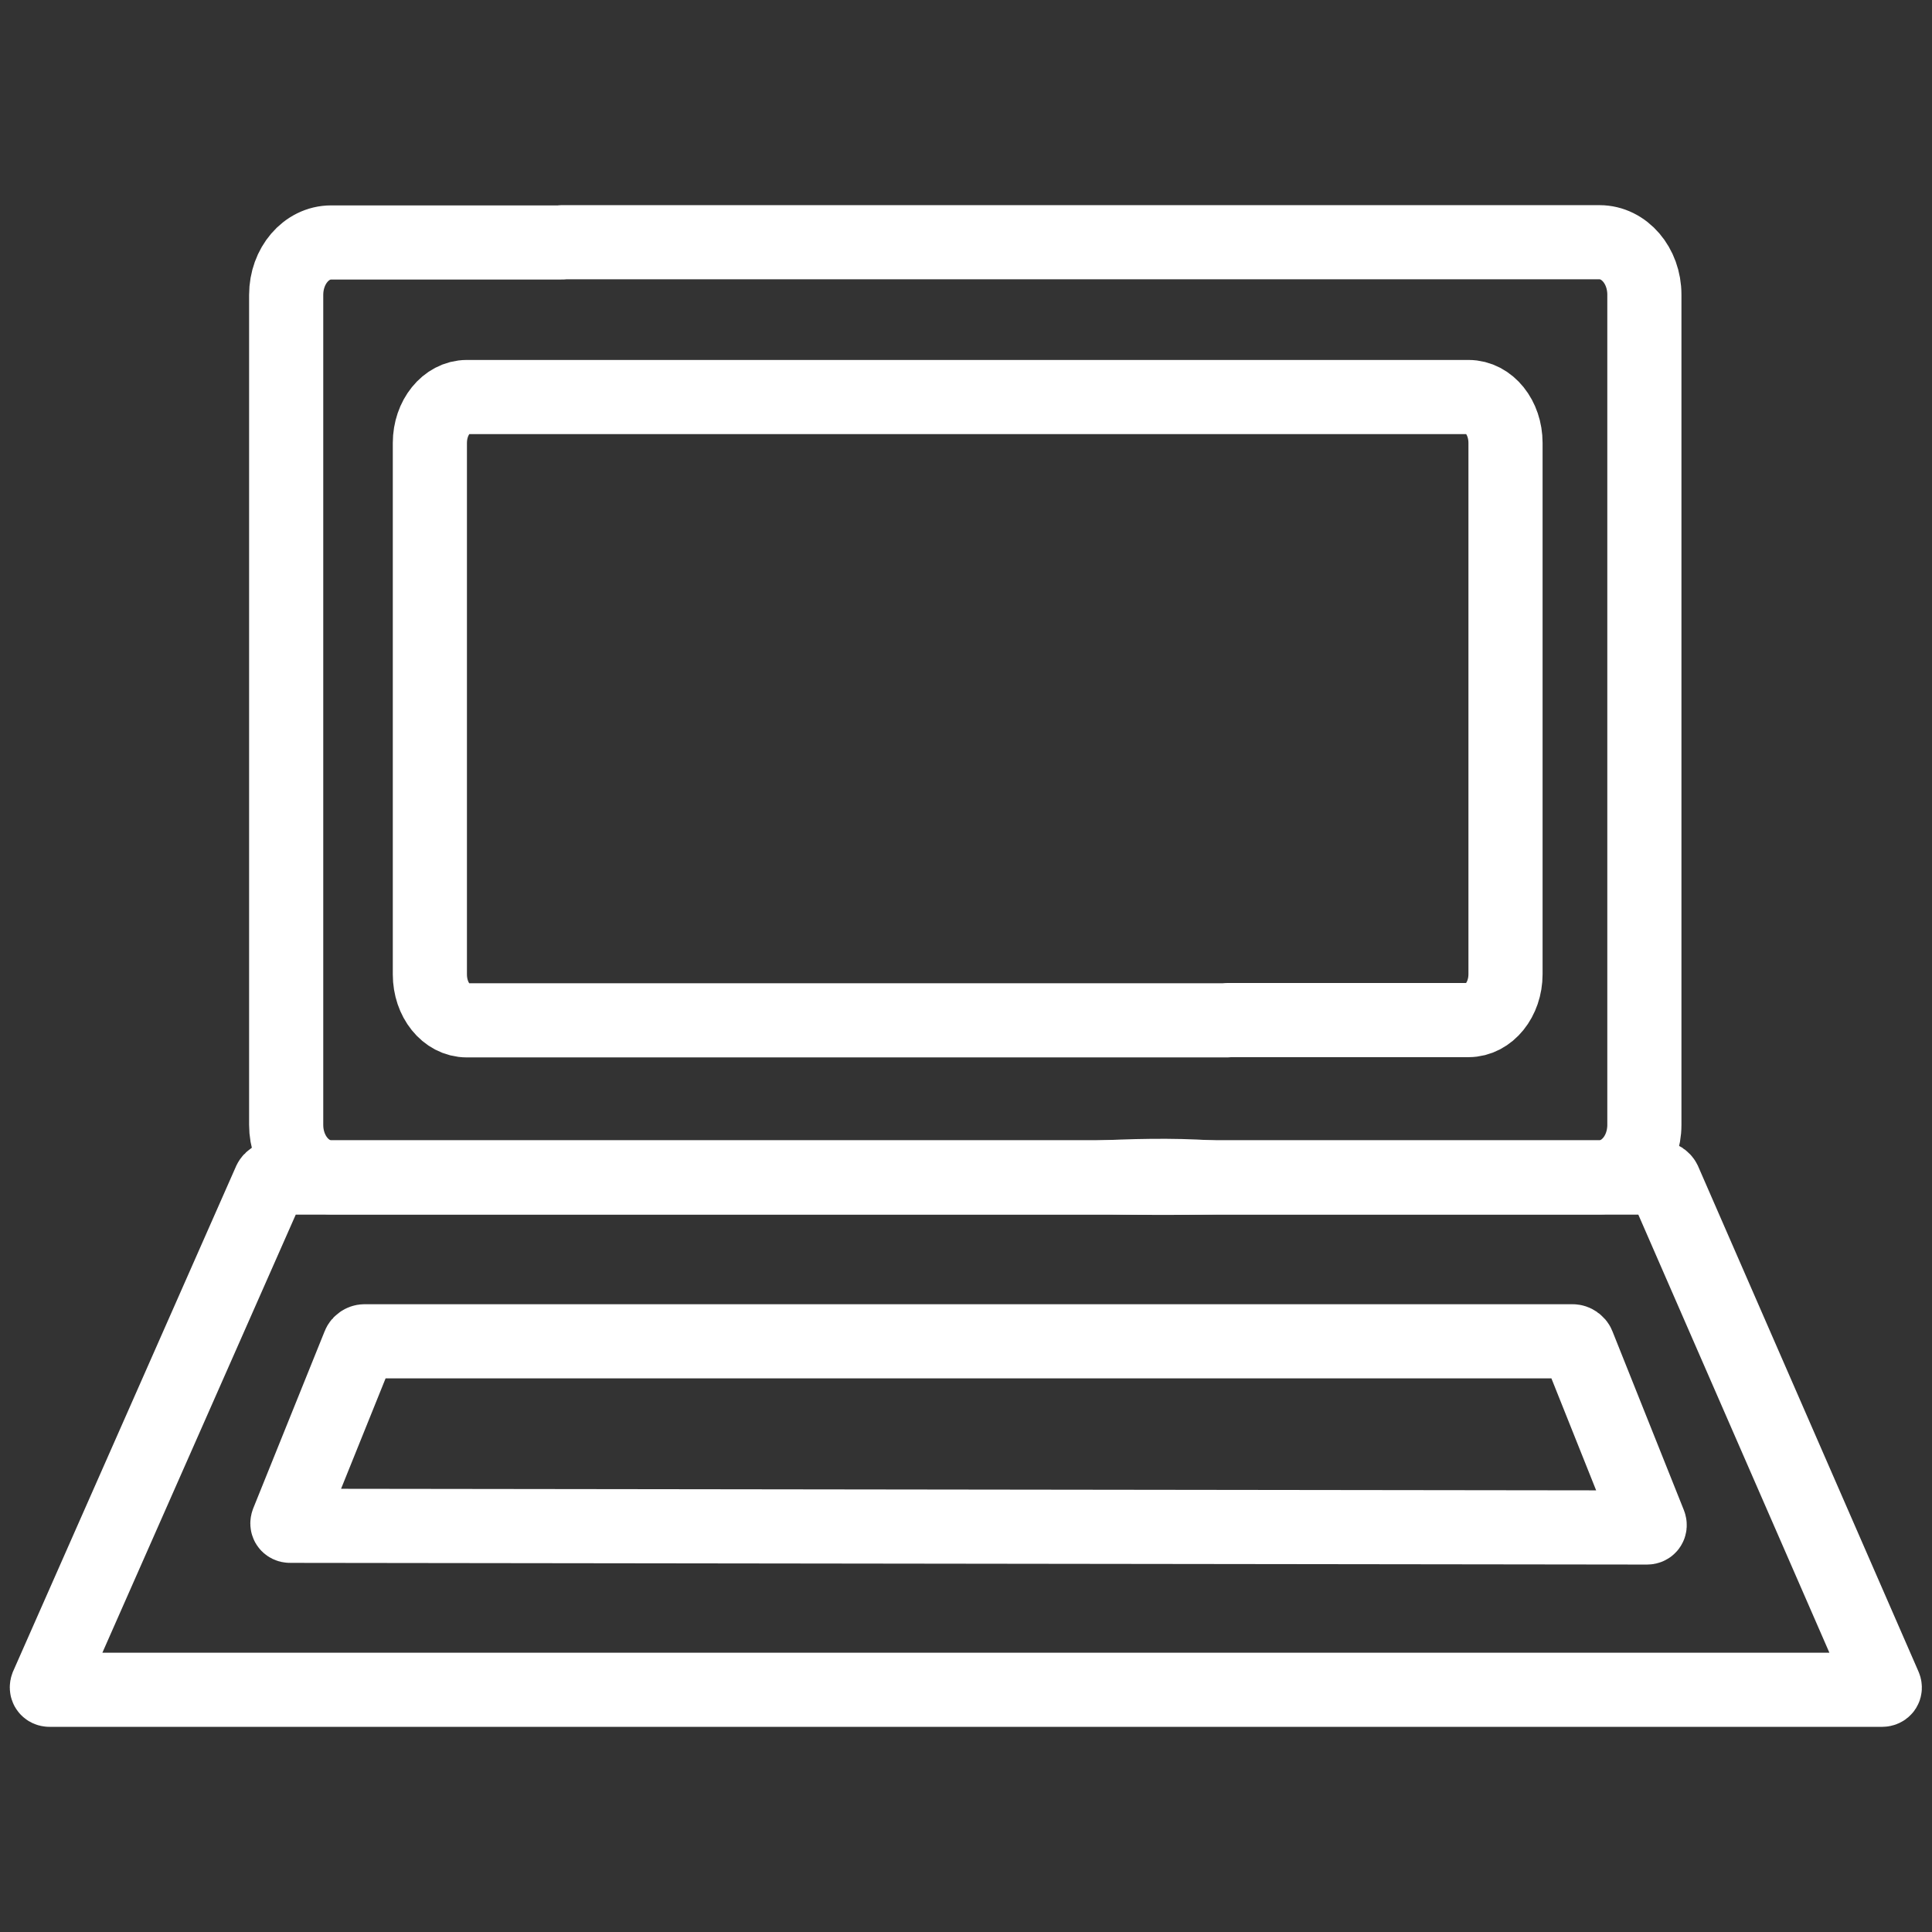
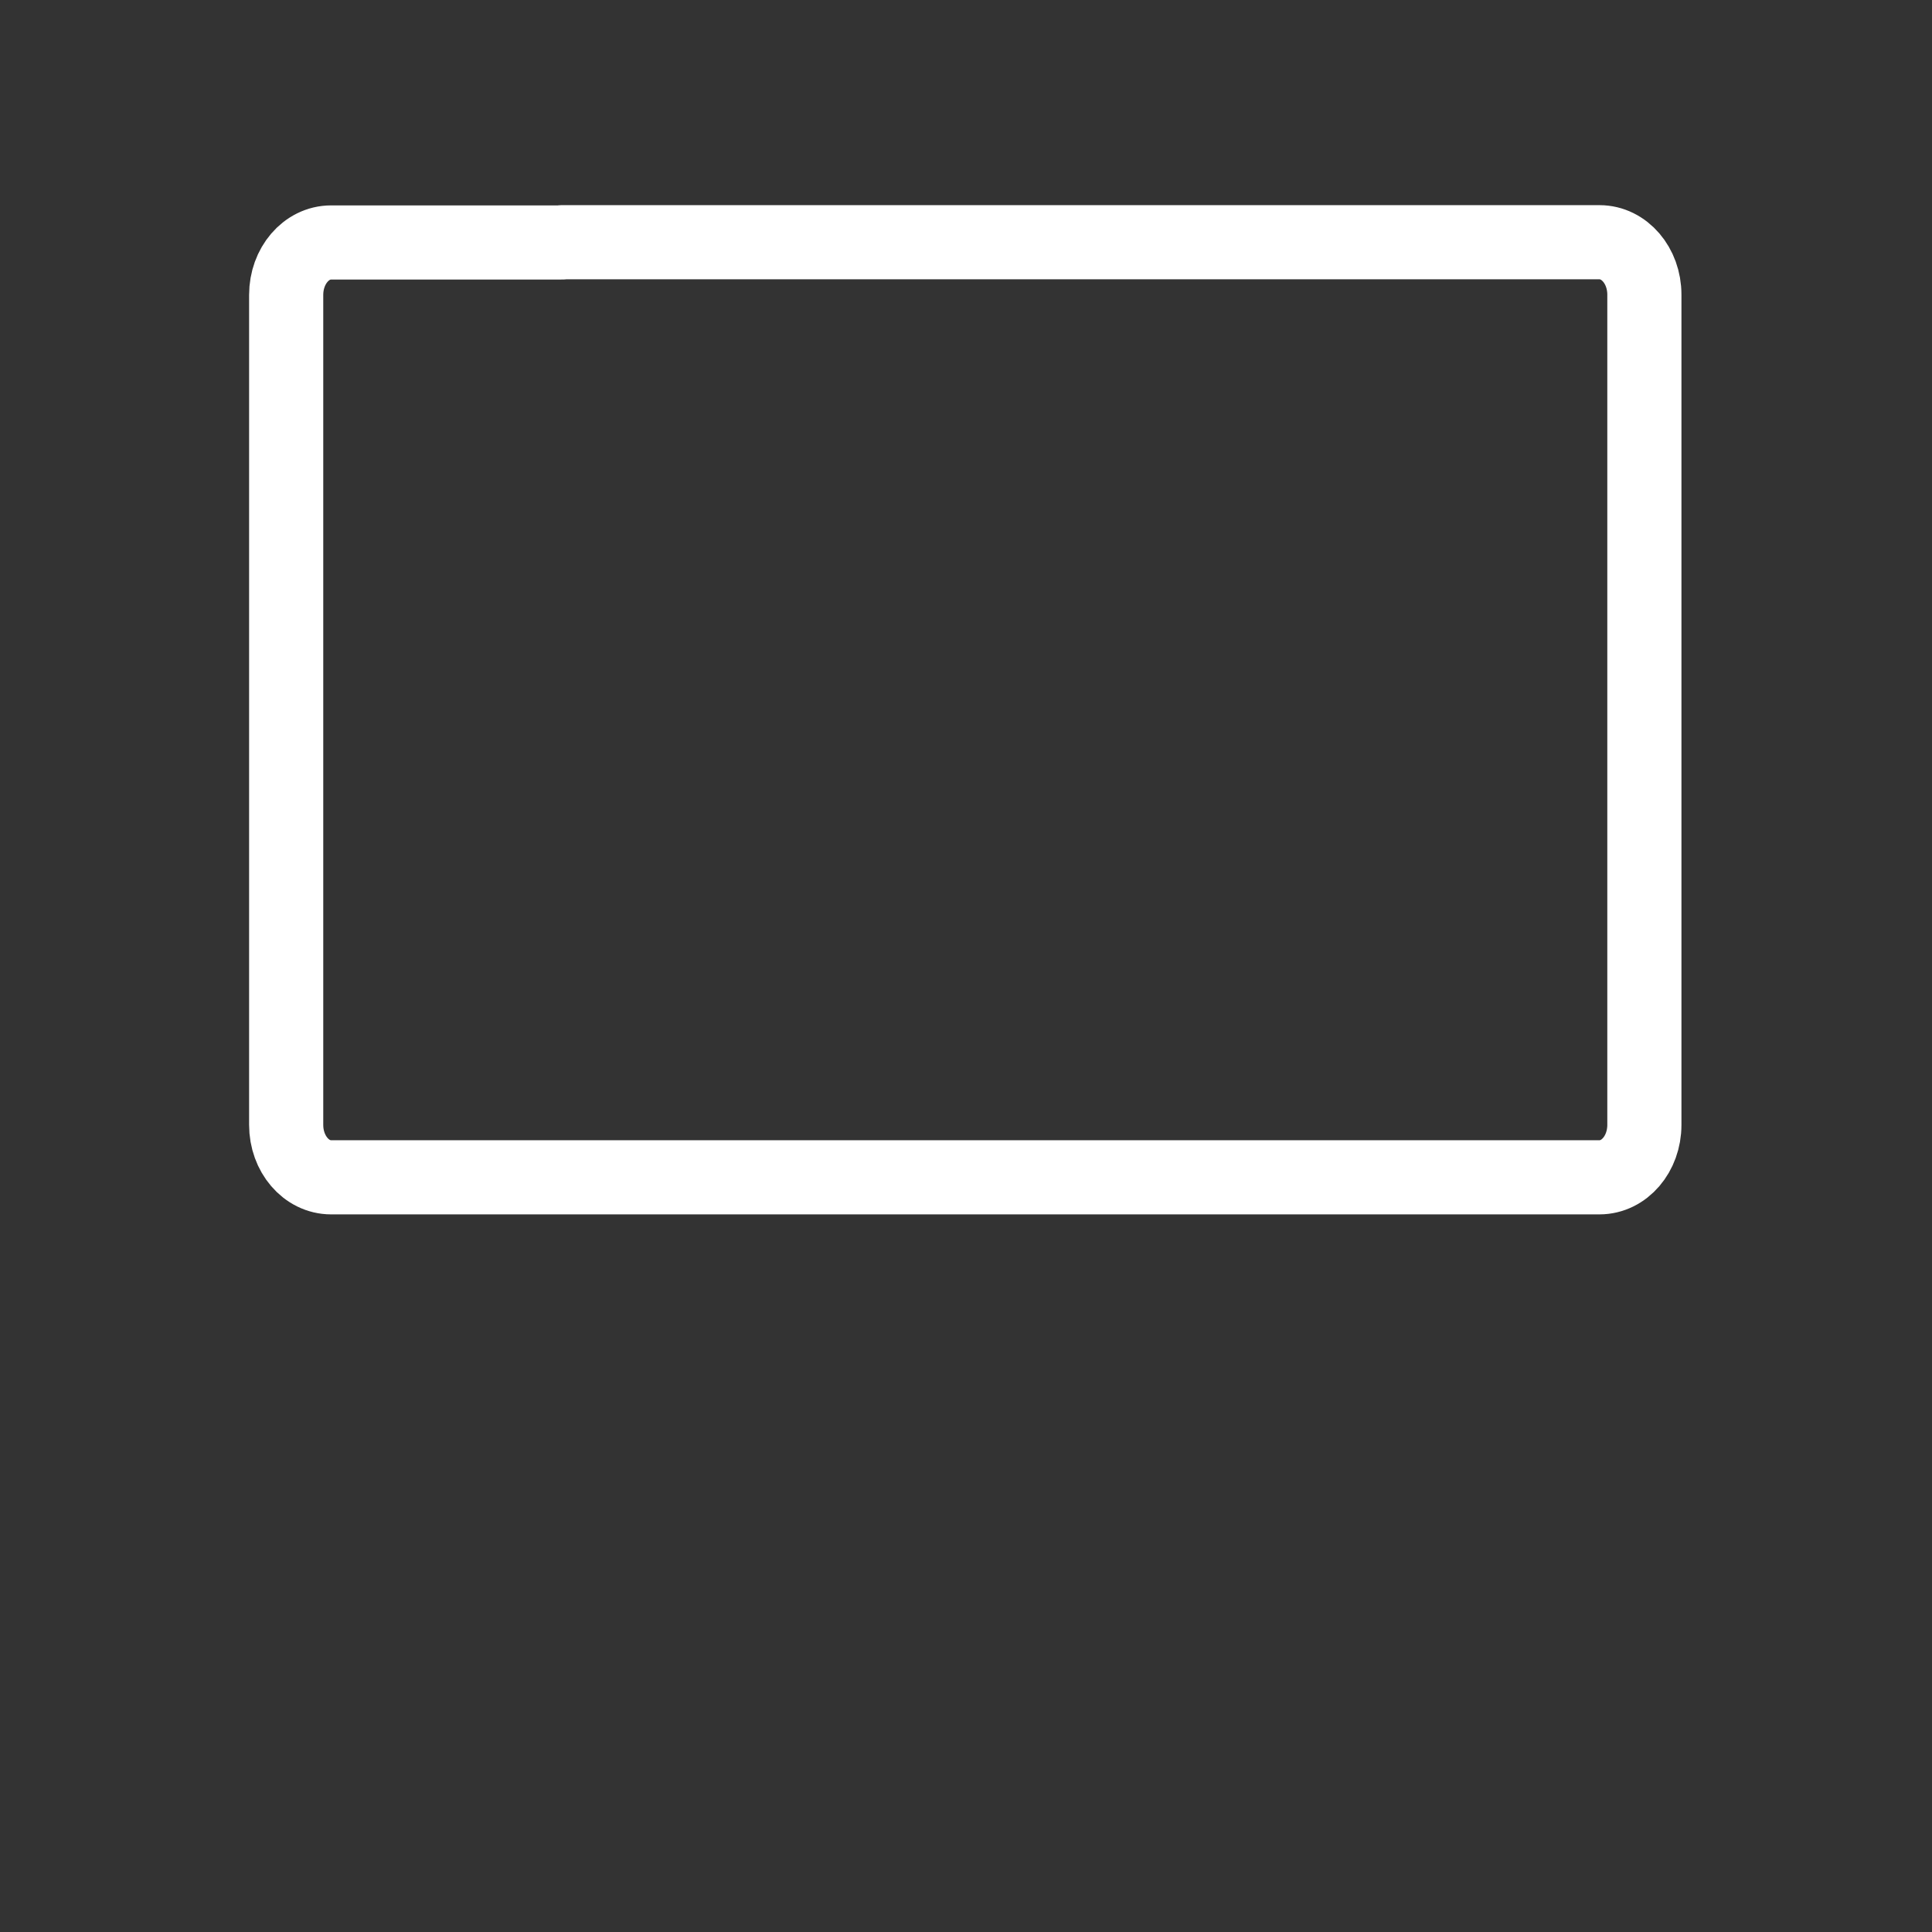
<svg xmlns="http://www.w3.org/2000/svg" id="Layer_1" viewBox="0 0 80 80">
  <rect x="0" y="0" width="80" height="80" fill="#333333" stroke="none" />
  <defs>
    <style>.cls-1{fill:#fff;}.cls-2{fill:none;stroke:#fff;stroke-linecap:round;stroke-miterlimit:10;stroke-width:3.07px;}</style>
  </defs>
  <path class="cls-2" d="M23.27,10.03h42.96c1.03,0,1.86,.97,1.86,2.17V46.58c0,1.2-.83,2.17-1.86,2.17H13.71c-1.03,0-1.86-.97-1.86-2.17V12.21c0-1.2,.83-2.17,1.86-2.17h9.57" />
-   <path class="cls-2" d="M60.17,69.97H2.05c-.09,0-.13-.07-.1-.15l9.23-20.91c.04-.08,.14-.15,.23-.15h57.27c.09,0,.19,.07,.23,.15l9.12,20.91c.04,.08,0,.15-.1,.15h-17.78" />
-   <path class="cls-2" d="M25.4,55.54h39.72c.09,0,.19,.07,.22,.15l2.96,7.41c.03,.08-.01,.15-.1,.15l-56.19-.07c-.09,0-.13-.07-.1-.15l2.96-7.34c.03-.08,.13-.15,.22-.15h10.31" />
-   <path class="cls-2" d="M50.8,42.25H19.33c-.85,0-1.53-.85-1.53-1.9V18.34c0-1.05,.69-1.9,1.53-1.9H60.81c.85,0,1.53,.85,1.53,1.9v22c0,1.05-.69,1.9-1.53,1.9h-10.01" />
-   <path class="cls-1" d="M19.75,48.6c5.85-.42,14.35-.81,20.3-1.07,3.38-.13,6.77-.53,10.15-.31,3.38,.21,6.77,.53,10.15,1.38,.08,.02,.14,.11,.11,.19-6.62,1.93-13.6,1.63-20.41,1.19-5.97-.26-14.42-.65-20.3-1.07-.18,0-.19-.3,0-.31h0Z" />
</svg>